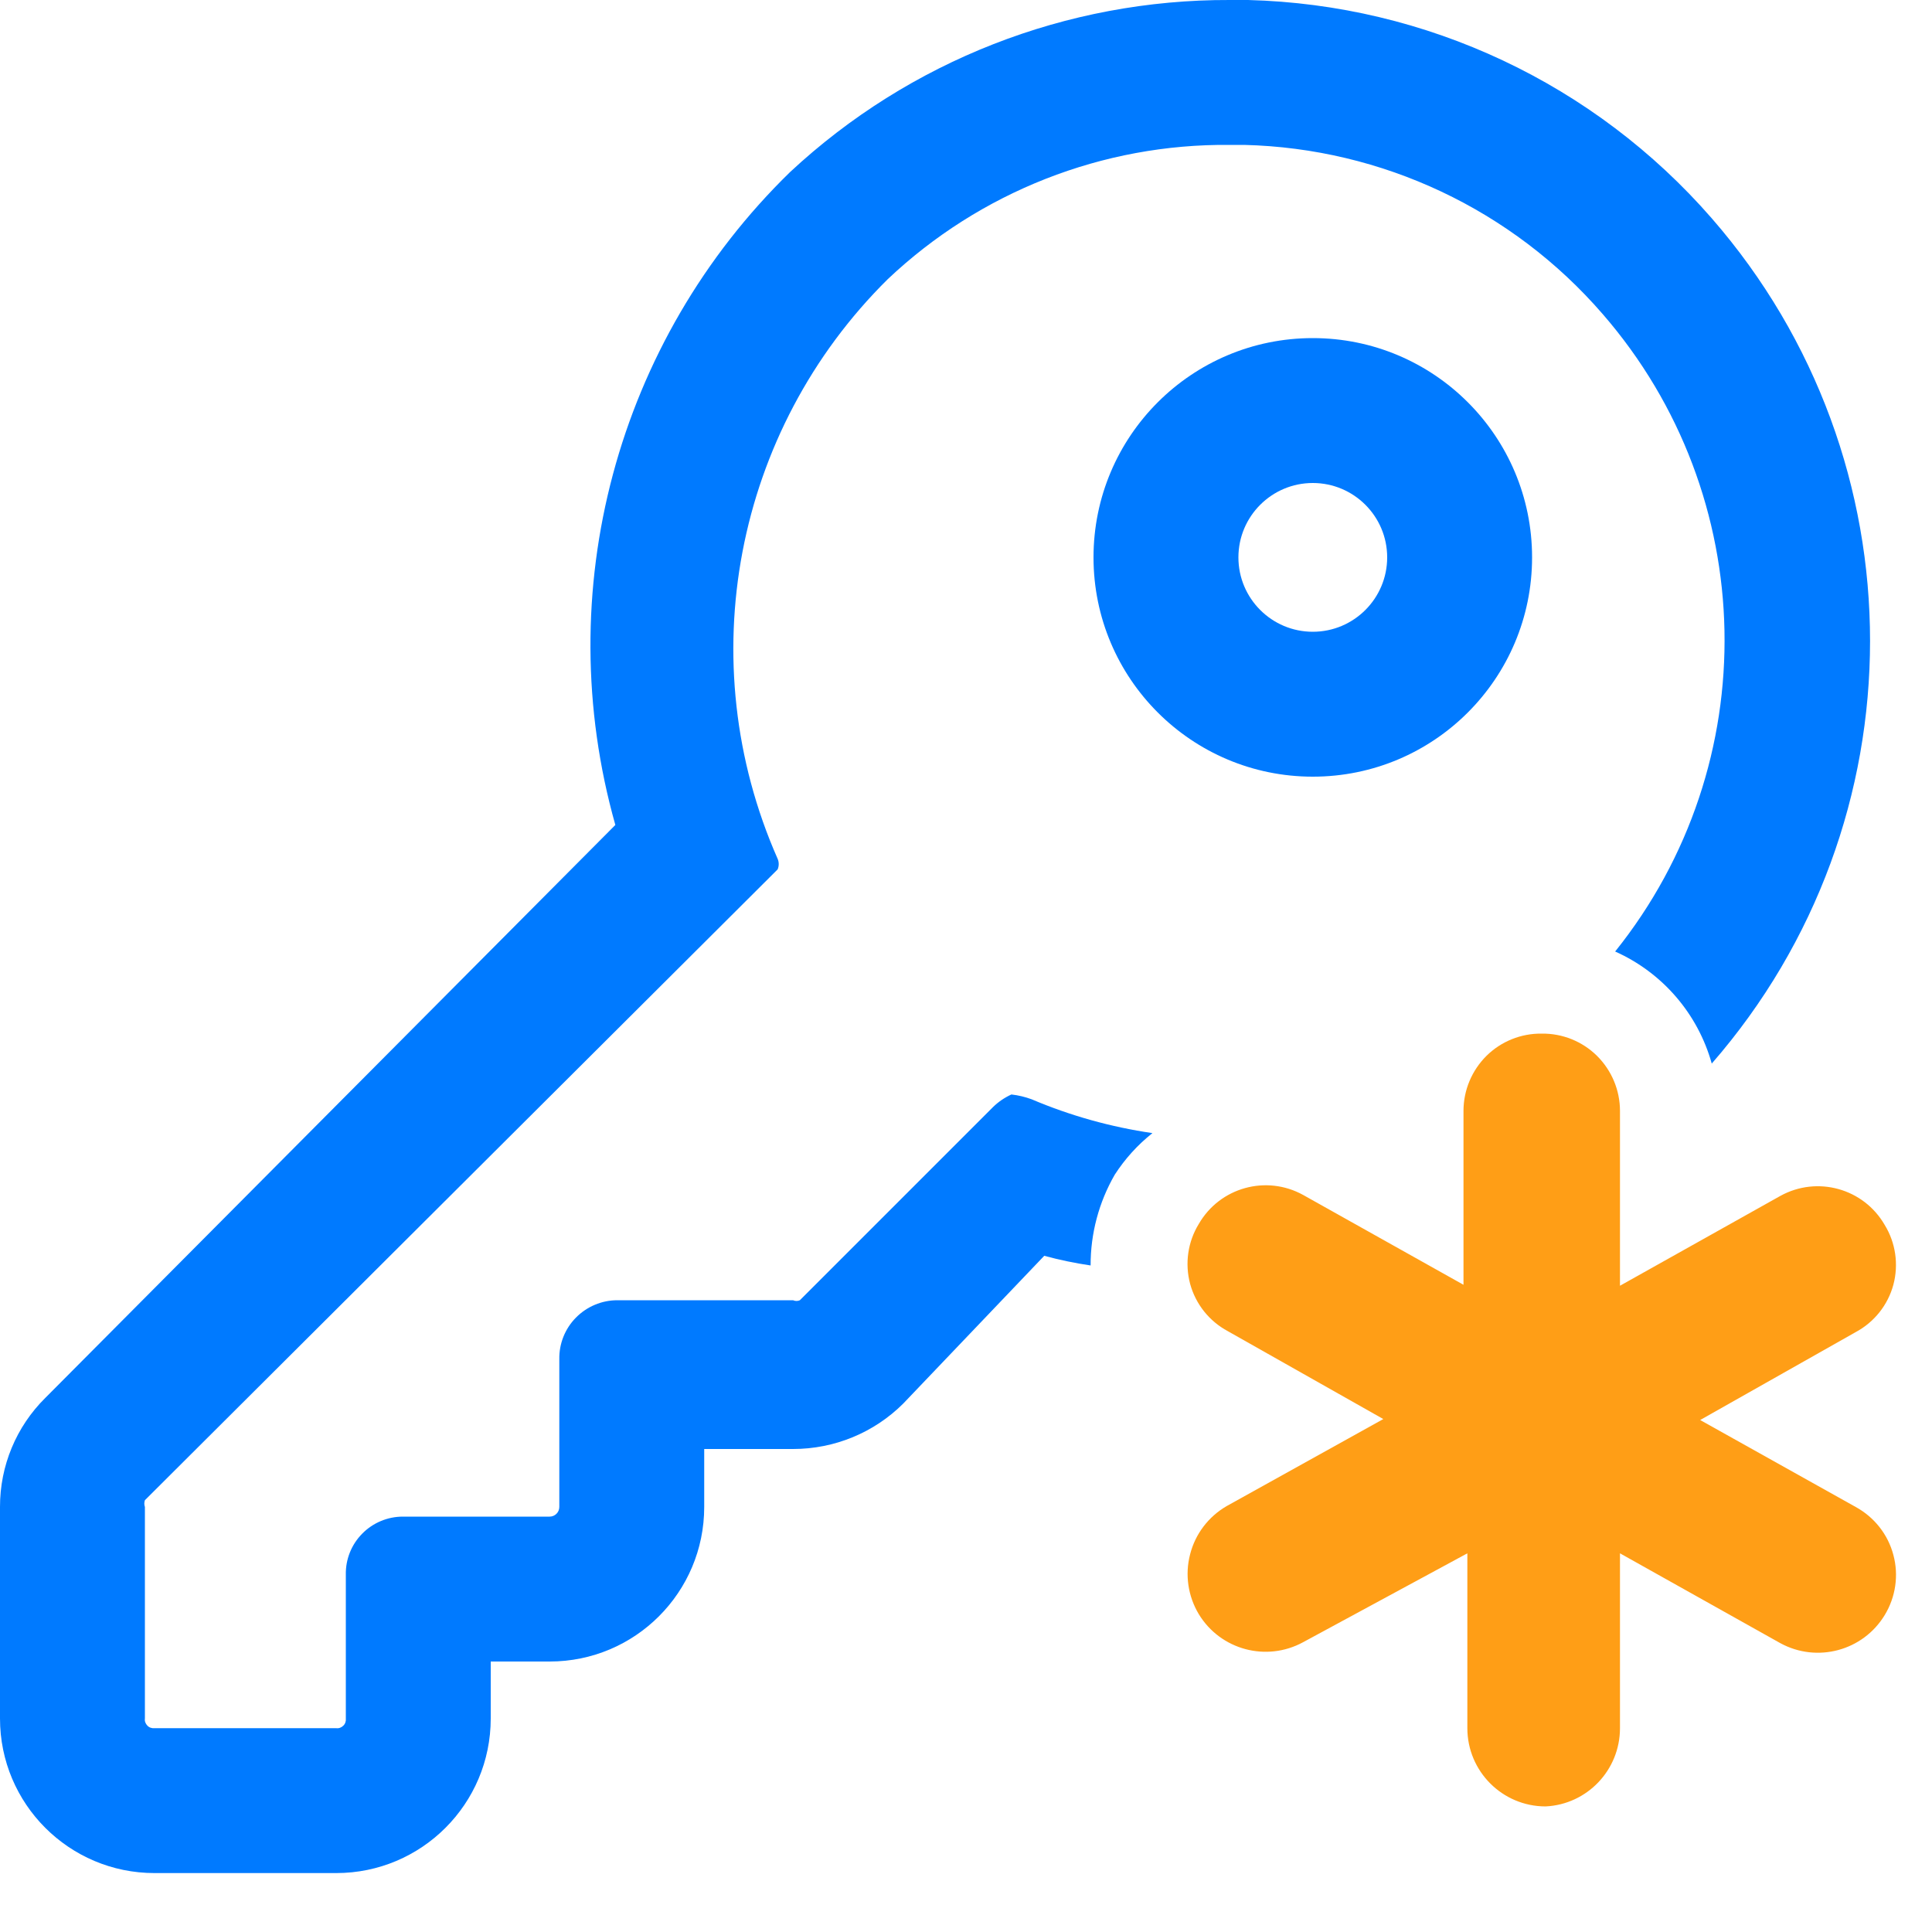
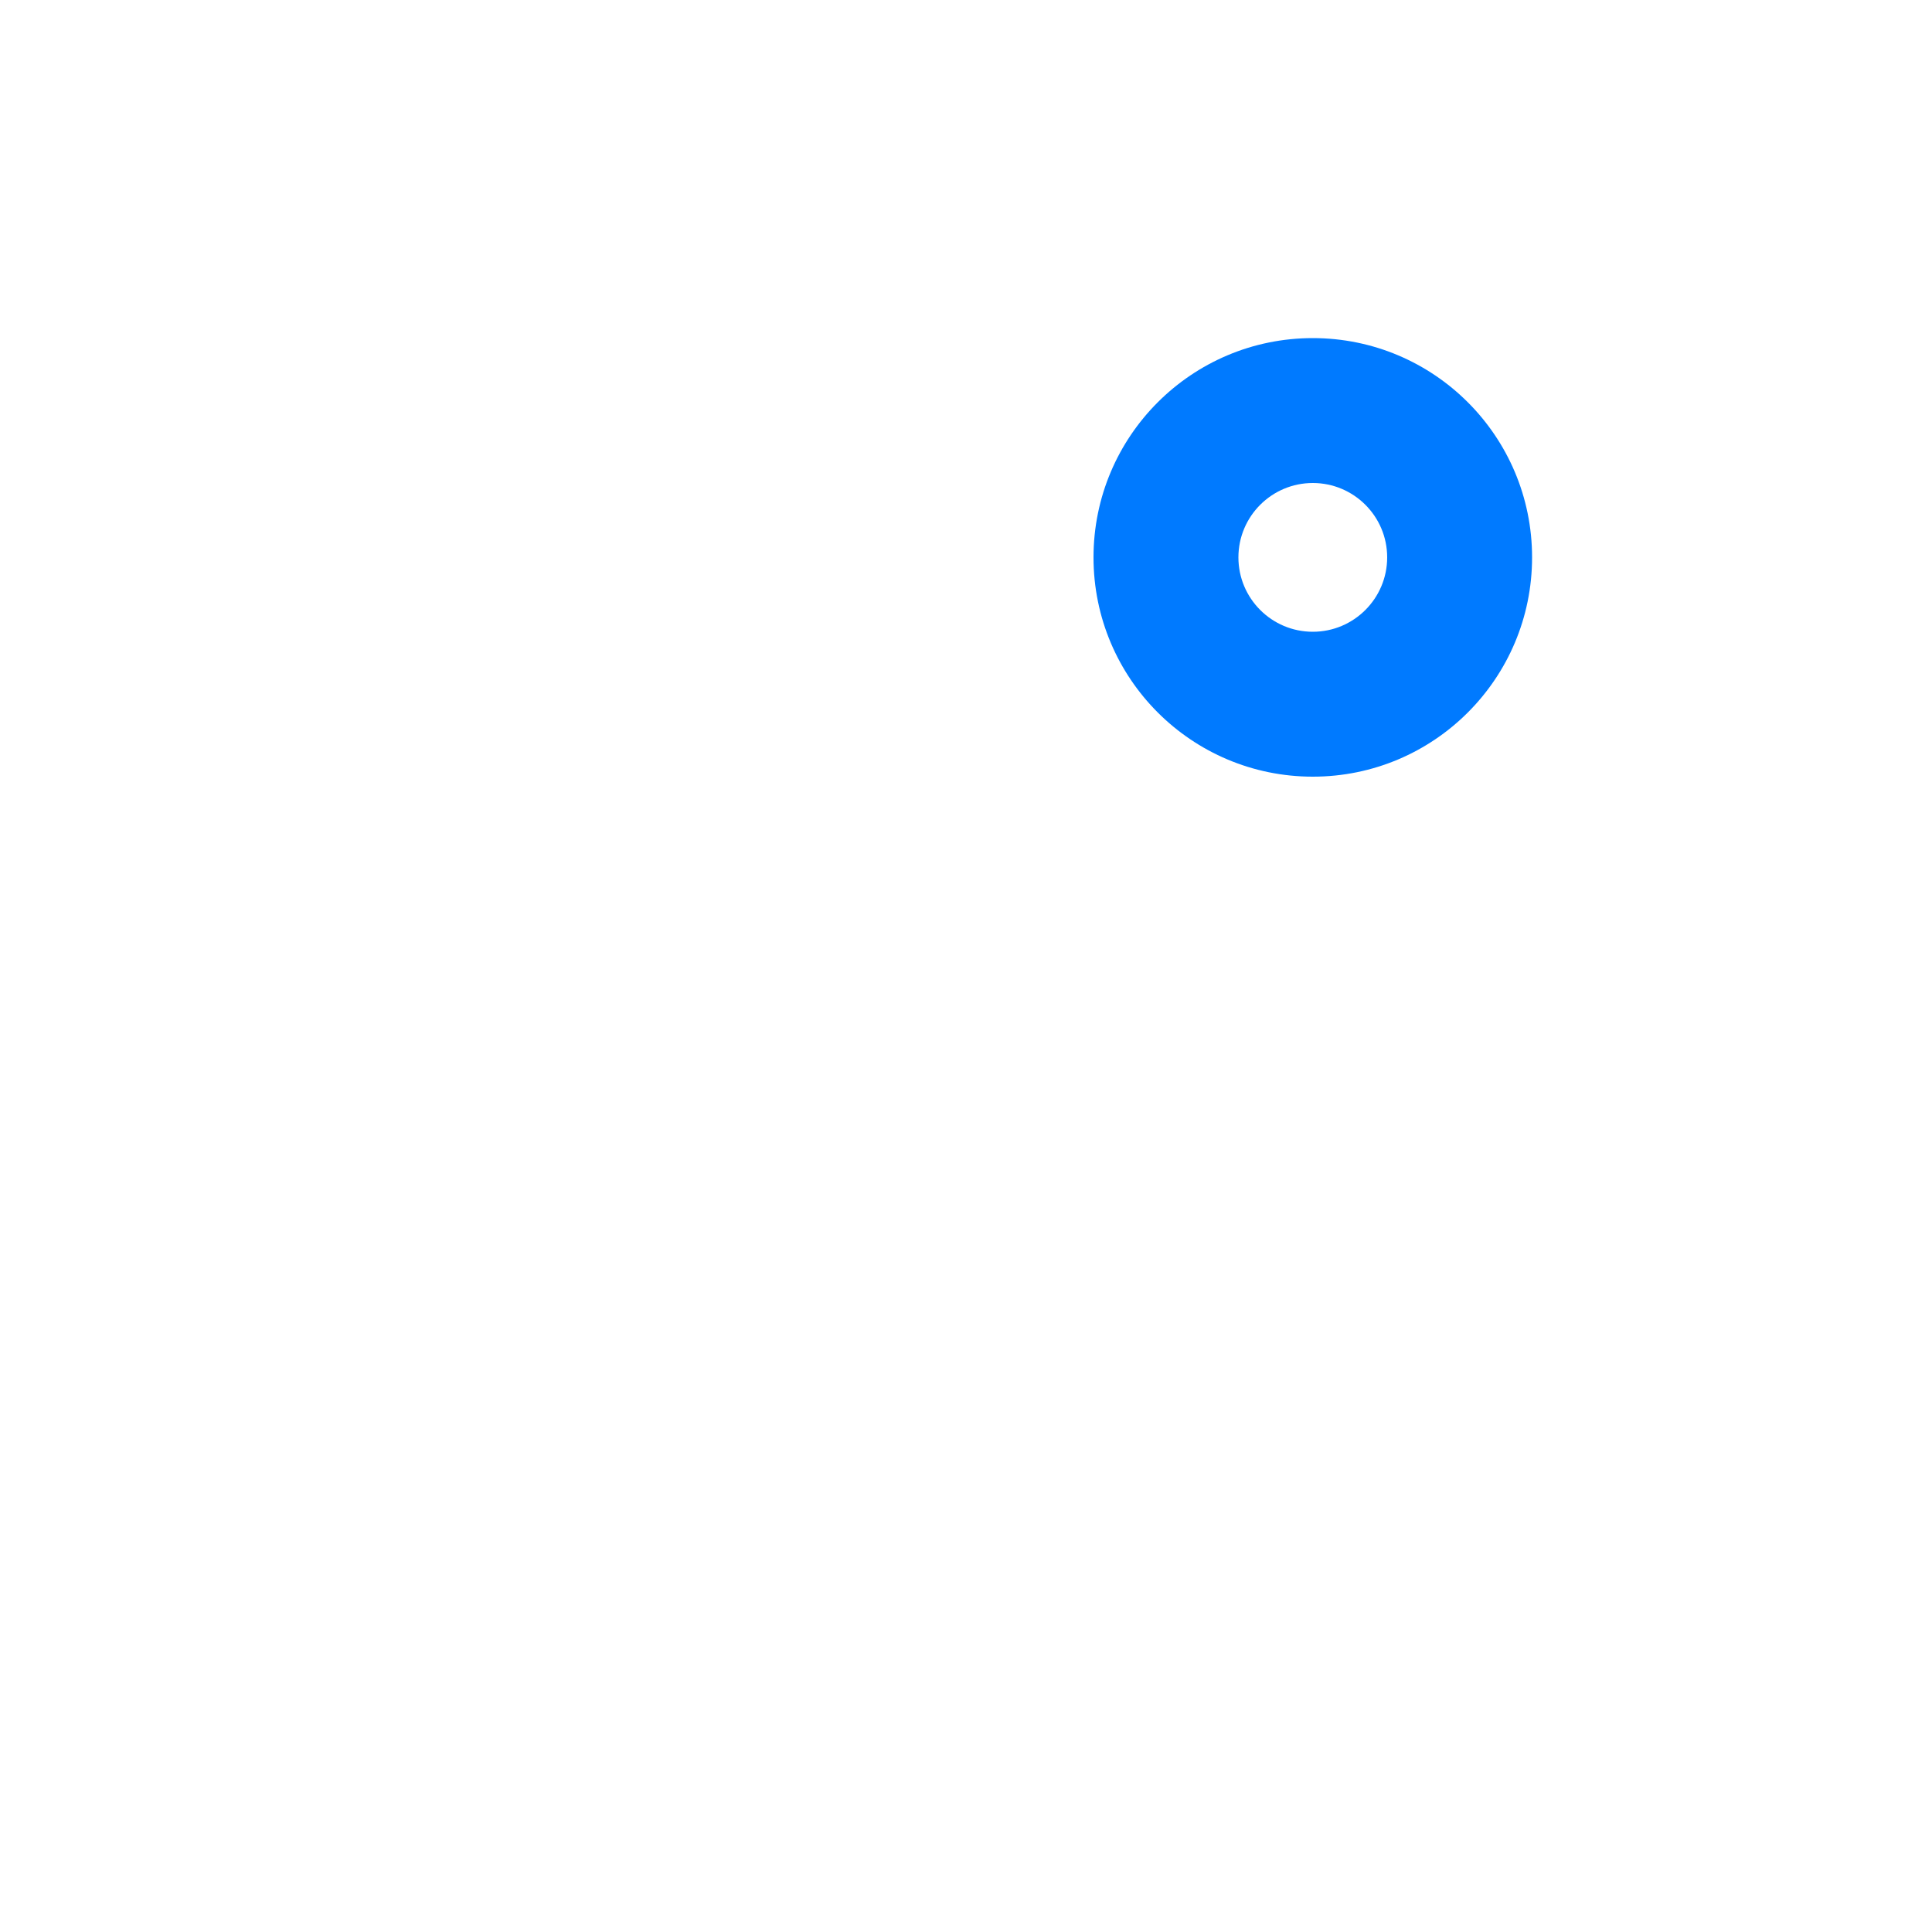
<svg xmlns="http://www.w3.org/2000/svg" width="20" height="20" viewBox="0 0 20 20">
  <g fill="none" fill-rule="evenodd">
    <g fill-rule="nonzero">
      <g>
        <path fill="#007AFF" d="M13.59 5c.425 0 .77.345.77.77 0 .425-.345.77-.77.77-.425 0-.77-.345-.77-.77 0-.425.345-.77.77-.77m0-1.5c-1.254 0-2.27 1.016-2.27 2.27s1.016 2.27 2.27 2.27 2.27-1.016 2.27-2.27-1.016-2.27-2.27-2.27z" transform="translate(-362 -1879) translate(362 1879)" />
-         <path fill="#FF9E16" d="M16 18.7c-.447 0-.81-.363-.81-.81v-1.81l-1.7.92c-.38.207-.855.08-1.08-.29-.112-.186-.145-.41-.09-.62.054-.212.191-.391.38-.5l1.62-.9-1.61-.91c-.192-.103-.333-.28-.39-.49-.056-.21-.024-.435.09-.62.218-.378.698-.511 1.08-.3l1.66.93v-1.8c0-.214.086-.419.238-.57.152-.15.358-.233.572-.23.214-.003.42.08.572.23.152.151.238.356.238.57v1.81l1.66-.93c.382-.211.862-.078 1.08.3.114.185.146.41.09.62-.057.21-.198.387-.39.49l-1.61.91 1.61.9c.192.105.334.284.39.496.057.211.024.437-.09.624-.225.37-.7.497-1.08.29l-1.66-.93v1.81c0 .432-.338.789-.77.81z" transform="translate(-362 -1879) translate(362 1879)" />
-         <path fill="#007AFF" d="M11.54 12.16c.106-.164.237-.309.39-.43-.43-.063-.85-.18-1.25-.35-.068-.025-.138-.042-.21-.05-.07.032-.135.076-.19.13l-2 2c-.022.01-.048.01-.07 0H6.39c-.16 0-.315.065-.428.18-.113.114-.175.27-.172.43v1.53c0 .055-.045.1-.1.1H4.17c-.158 0-.31.064-.42.176-.112.113-.173.266-.17.424v1.49c.003.027-.006.055-.026.074-.02.02-.047.03-.074.026H1.6c-.027.003-.055-.006-.074-.026-.02-.02-.03-.047-.026-.074V15.6c-.008-.023-.008-.047 0-.07L8.05 9c.015-.035.015-.075 0-.11-.902-2.043-.448-4.43 1.14-6 .956-.904 2.225-1.403 3.54-1.39h.15c1.428.035 2.775.67 3.71 1.75 1.633 1.88 1.688 4.658.13 6.6.49.219.856.644 1 1.16 2.185-2.508 2.185-6.242 0-8.75C16.507.867 14.766.048 12.92 0h-.19c-1.688-.006-3.315.63-4.55 1.78-1.798 1.75-2.492 4.345-1.81 6.76l-5.9 5.93c-.302.298-.471.705-.47 1.13v2.19c0 .884.716 1.6 1.6 1.6h1.88c.884 0 1.6-.716 1.6-1.6v-.59h.61c.884 0 1.6-.716 1.6-1.6V15h.92c.427 0 .837-.168 1.14-.47L10.81 13c.158.043.318.076.48.1-.001-.33.085-.654.25-.94z" transform="translate(-362 -1879) translate(362 1879)" />
      </g>
    </g>
  </g>
</svg>